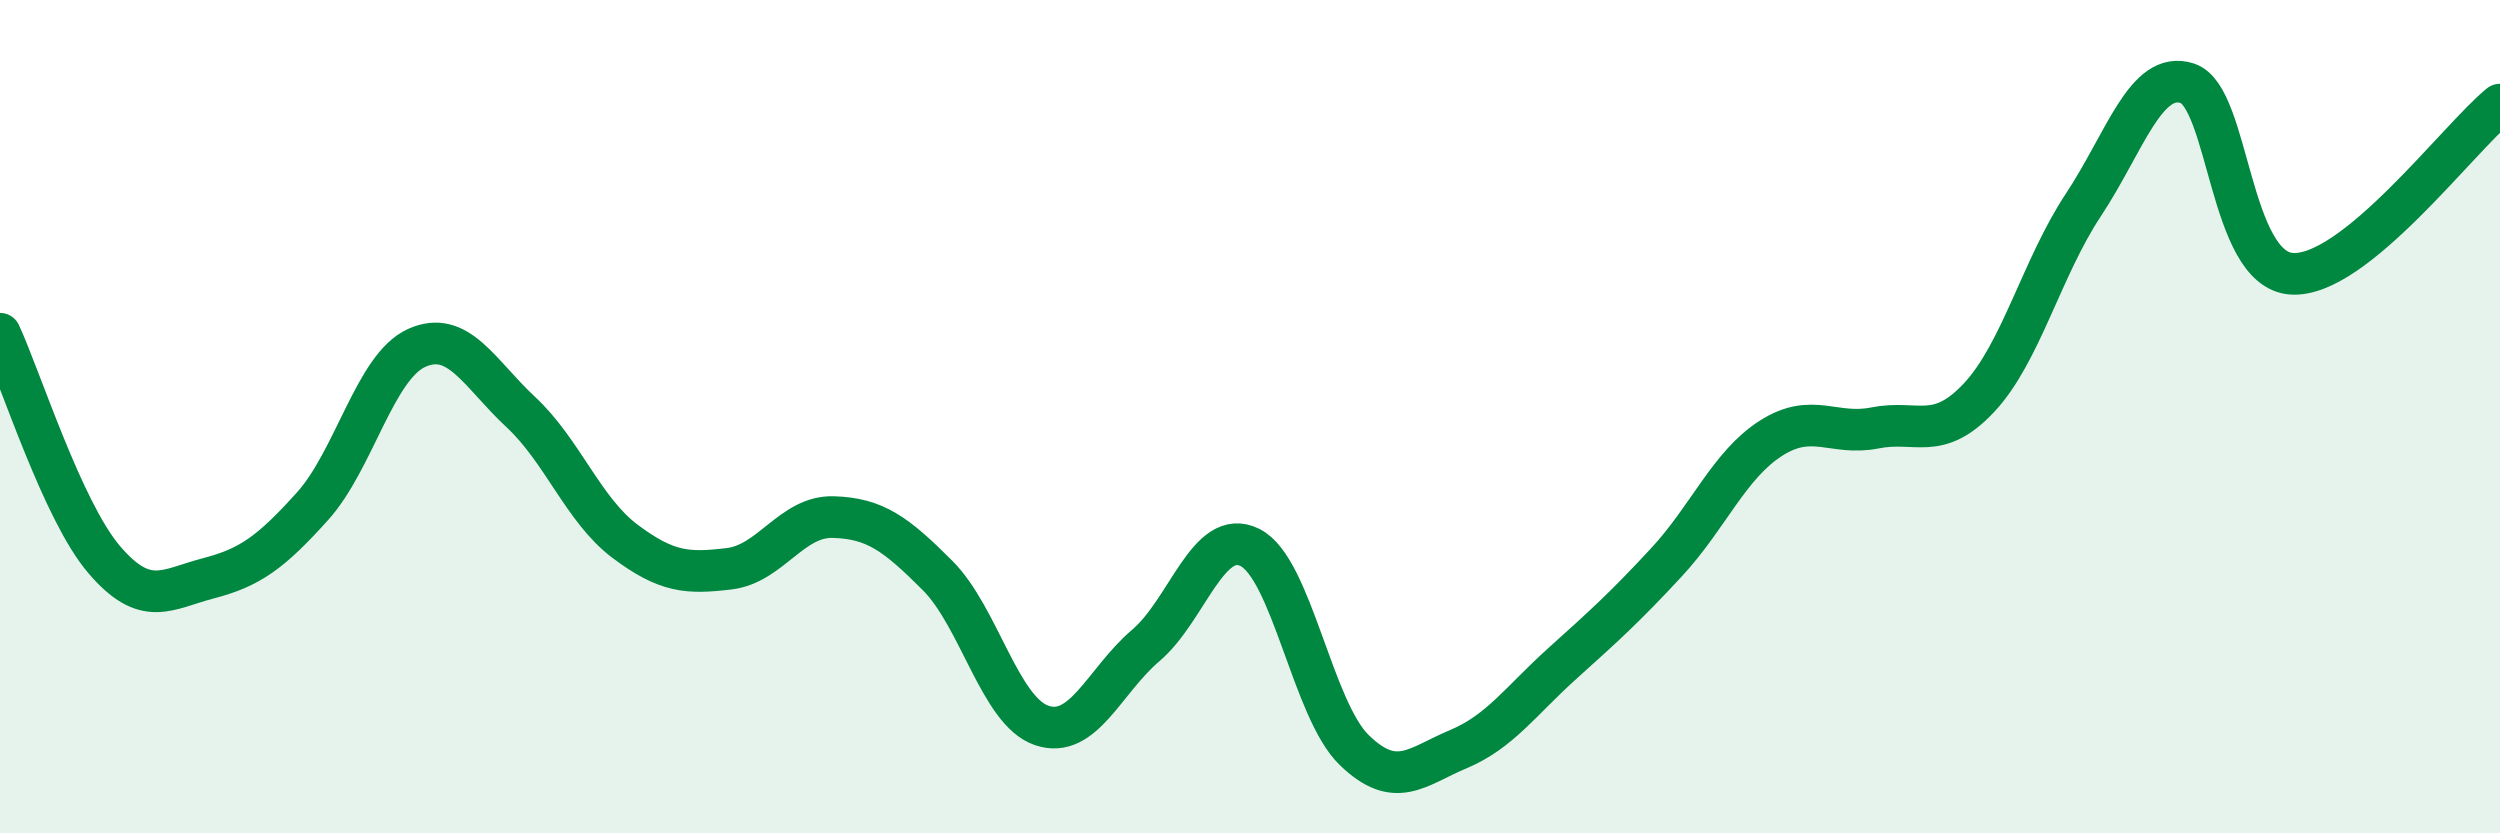
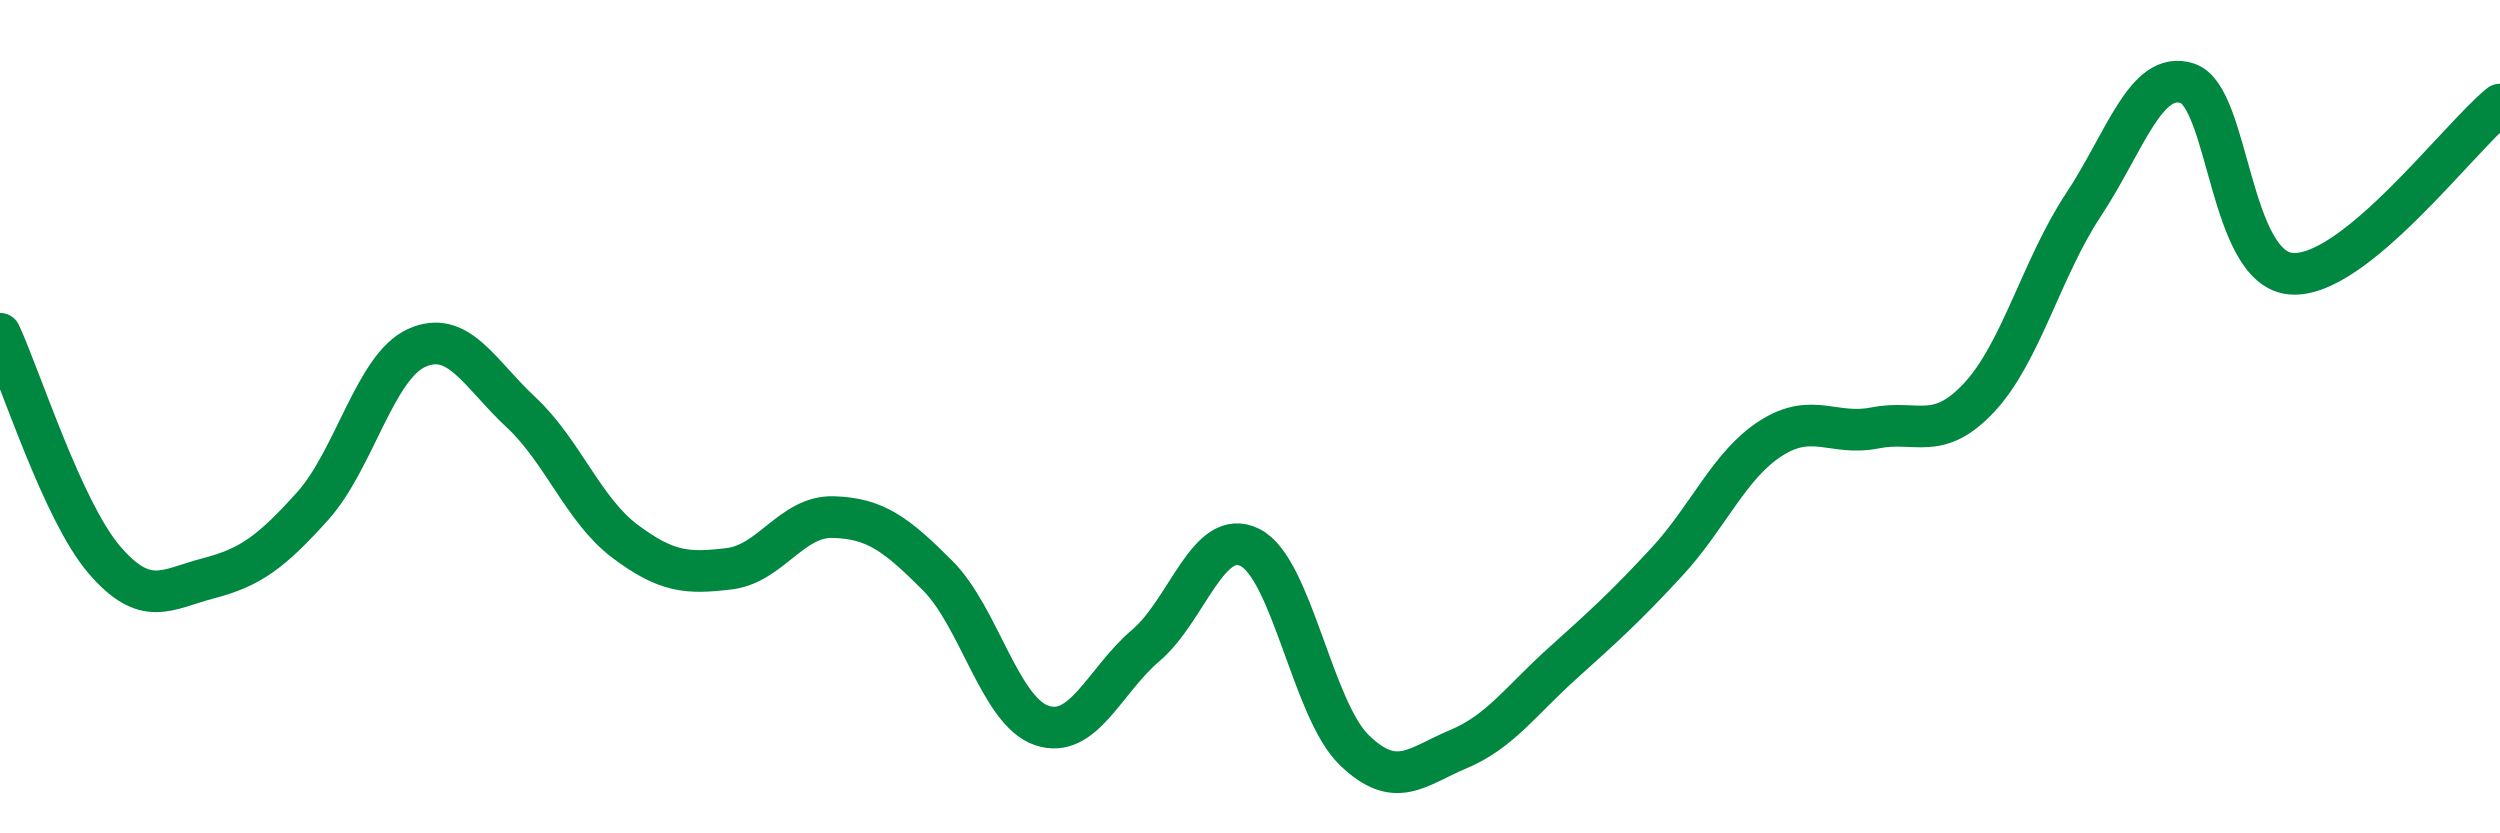
<svg xmlns="http://www.w3.org/2000/svg" width="60" height="20" viewBox="0 0 60 20">
-   <path d="M 0,8.01 C 0.5,9.09 1.5,12.26 2.5,13.43 C 3.5,14.6 4,14.14 5,13.88 C 6,13.62 6.5,13.26 7.5,12.15 C 8.5,11.04 9,8.8 10,8.35 C 11,7.9 11.5,8.96 12.5,9.89 C 13.5,10.82 14,12.24 15,12.99 C 16,13.74 16.5,13.77 17.5,13.65 C 18.5,13.53 19,12.38 20,12.41 C 21,12.44 21.5,12.81 22.5,13.81 C 23.5,14.81 24,17.07 25,17.41 C 26,17.75 26.5,16.34 27.5,15.49 C 28.5,14.64 29,12.64 30,13.14 C 31,13.64 31.5,17.03 32.5,18 C 33.5,18.97 34,18.4 35,17.98 C 36,17.56 36.5,16.82 37.5,15.92 C 38.5,15.02 39,14.57 40,13.49 C 41,12.41 41.5,11.16 42.5,10.52 C 43.5,9.88 44,10.47 45,10.27 C 46,10.07 46.5,10.61 47.5,9.54 C 48.5,8.47 49,6.43 50,4.92 C 51,3.41 51.5,1.67 52.5,2 C 53.5,2.33 53.5,6.47 55,6.57 C 56.5,6.67 59,3.32 60,2.51L60 20L0 20Z" fill="#008740" opacity="0.1" stroke-linecap="round" stroke-linejoin="round" />
  <path d="M 0,8.01 C 0.5,9.09 1.5,12.26 2.5,13.43 C 3.5,14.6 4,14.14 5,13.88 C 6,13.62 6.5,13.26 7.5,12.15 C 8.5,11.04 9,8.8 10,8.35 C 11,7.9 11.5,8.96 12.5,9.89 C 13.5,10.82 14,12.24 15,12.99 C 16,13.74 16.5,13.77 17.5,13.65 C 18.5,13.53 19,12.38 20,12.41 C 21,12.44 21.5,12.81 22.5,13.81 C 23.5,14.81 24,17.07 25,17.41 C 26,17.75 26.5,16.34 27.5,15.49 C 28.5,14.64 29,12.64 30,13.14 C 31,13.64 31.5,17.03 32.5,18 C 33.5,18.97 34,18.4 35,17.98 C 36,17.56 36.5,16.82 37.5,15.92 C 38.5,15.02 39,14.57 40,13.49 C 41,12.41 41.5,11.16 42.5,10.52 C 43.5,9.88 44,10.47 45,10.27 C 46,10.07 46.5,10.61 47.5,9.54 C 48.5,8.47 49,6.43 50,4.92 C 51,3.41 51.5,1.67 52.5,2 C 53.5,2.33 53.5,6.47 55,6.57 C 56.5,6.67 59,3.32 60,2.51" stroke="#008740" stroke-width="1" fill="none" stroke-linecap="round" stroke-linejoin="round" />
</svg>